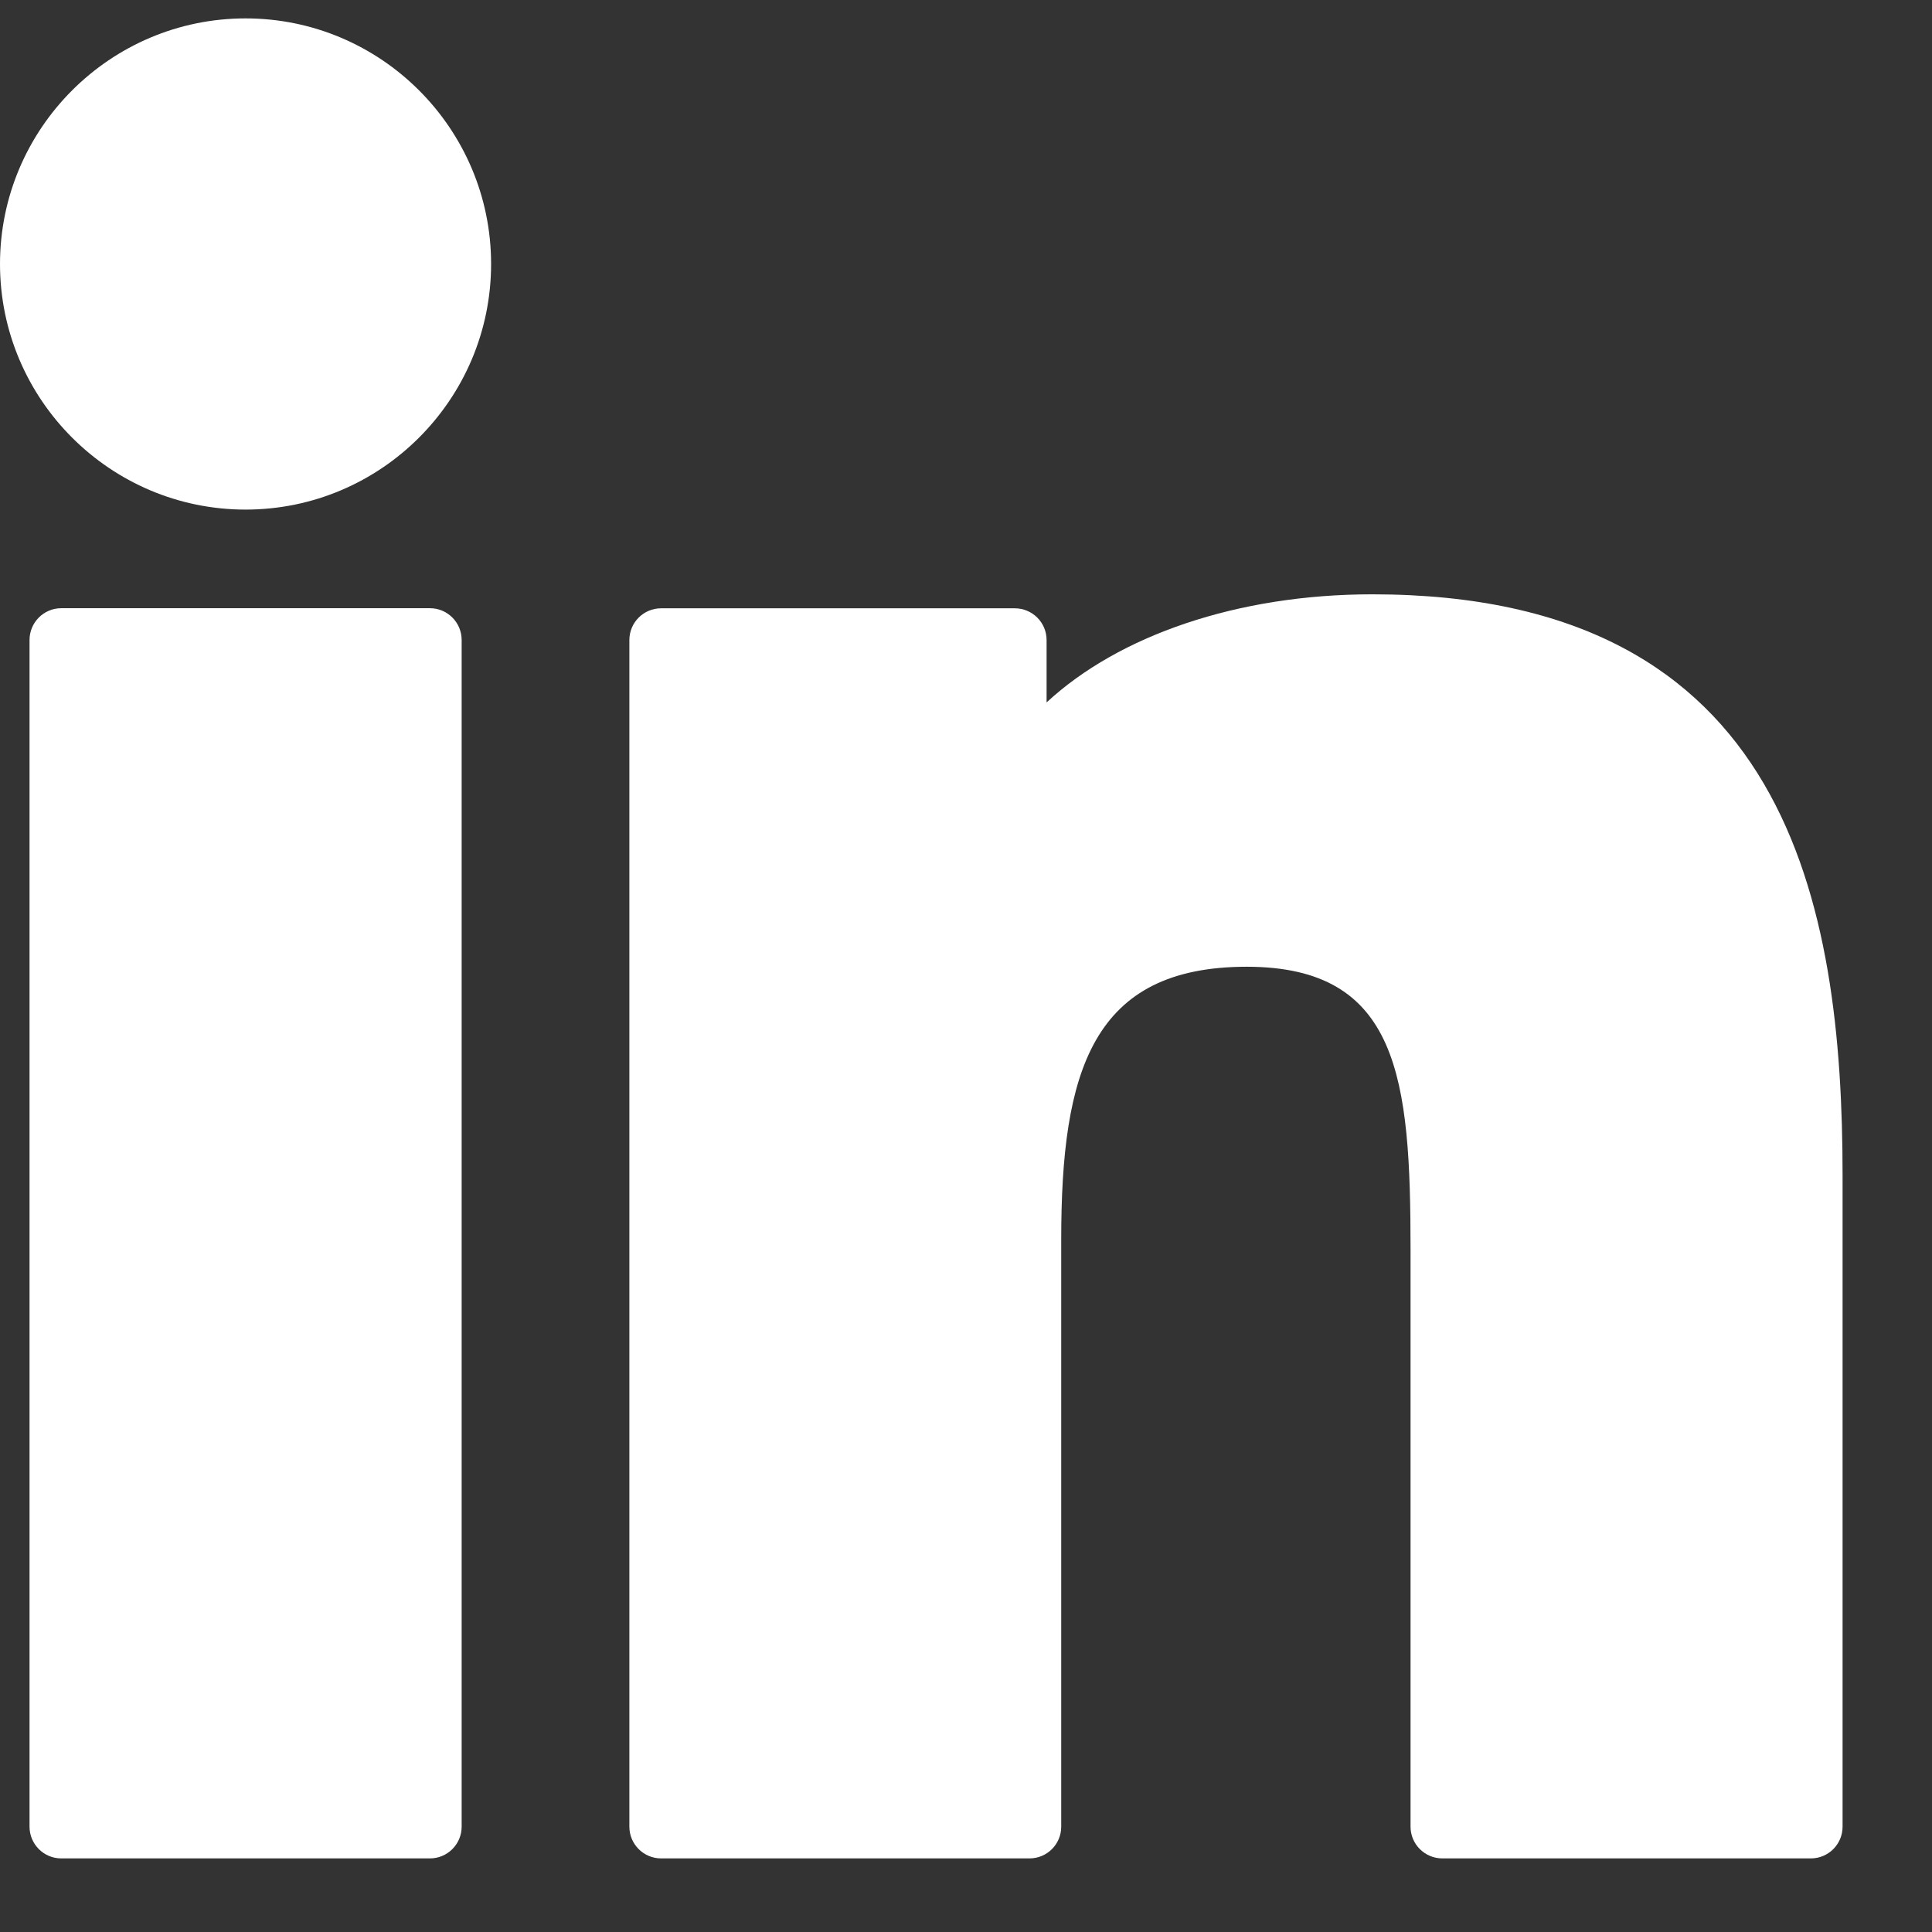
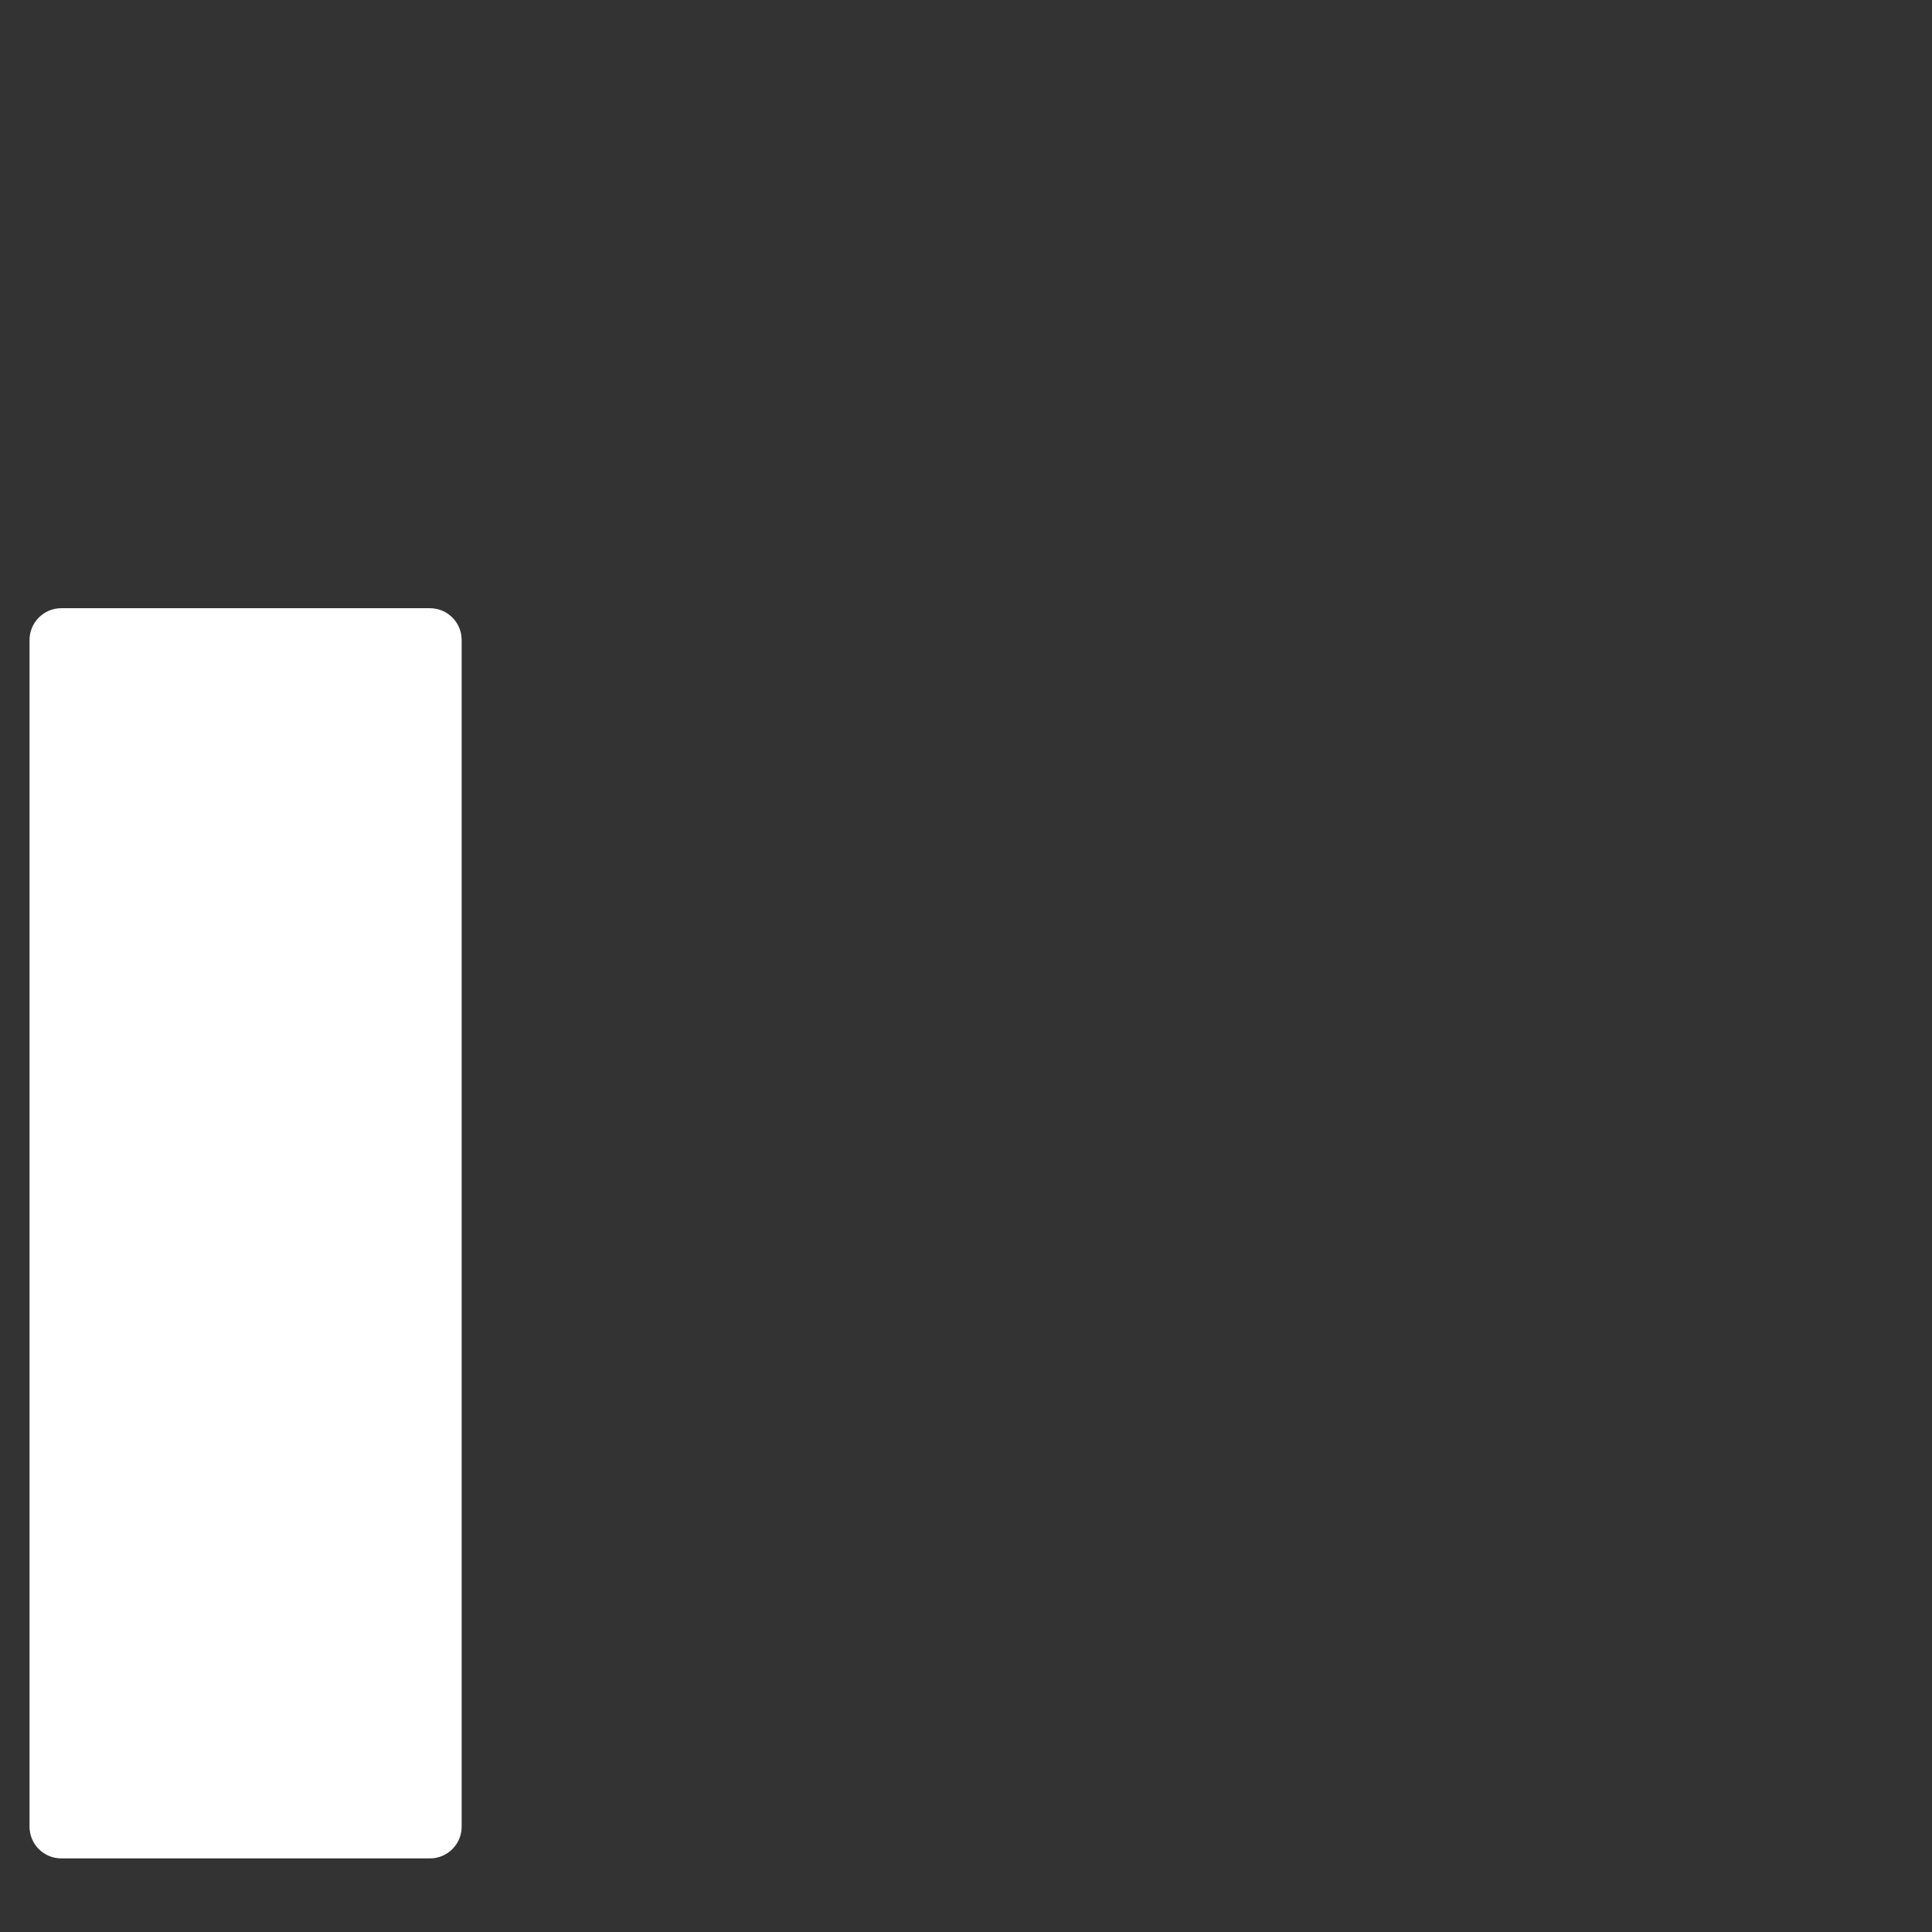
<svg xmlns="http://www.w3.org/2000/svg" width="21" height="21" viewBox="0 0 21 21" fill="none">
  <rect x="0" y="0" width="21" height="21" fill="#333333" stroke="none" />
  <g id="Group">
-     <path id="Vector" d="M2.669 0.2C1.199 0.2 0.001 1.397 0 2.869C0 4.341 1.198 5.539 2.669 5.539C4.141 5.539 5.338 4.341 5.338 2.869C5.338 1.398 4.141 0.2 2.669 0.2Z" fill="white" />
    <path id="Vector_2" d="M4.673 6.611H0.666C0.475 6.611 0.321 6.766 0.321 6.957V19.855C0.321 20.045 0.475 20.2 0.666 20.2H4.673C4.864 20.2 5.018 20.045 5.018 19.855V6.957C5.018 6.766 4.864 6.611 4.673 6.611Z" fill="white" />
-     <path id="Vector_3" d="M14.917 6.46C13.451 6.46 12.162 6.907 11.376 7.635V6.957C11.376 6.766 11.221 6.612 11.03 6.612H7.186C6.996 6.612 6.841 6.766 6.841 6.957V19.855C6.841 20.046 6.996 20.2 7.186 20.2H11.19C11.381 20.2 11.535 20.046 11.535 19.855V13.474C11.535 11.643 11.872 10.508 13.553 10.508C15.209 10.51 15.332 11.727 15.332 13.583V19.855C15.332 20.046 15.487 20.2 15.678 20.2H19.683C19.874 20.2 20.028 20.046 20.028 19.855V12.78C20.028 9.838 19.447 6.46 14.917 6.46Z" fill="white" />
  </g>
</svg>